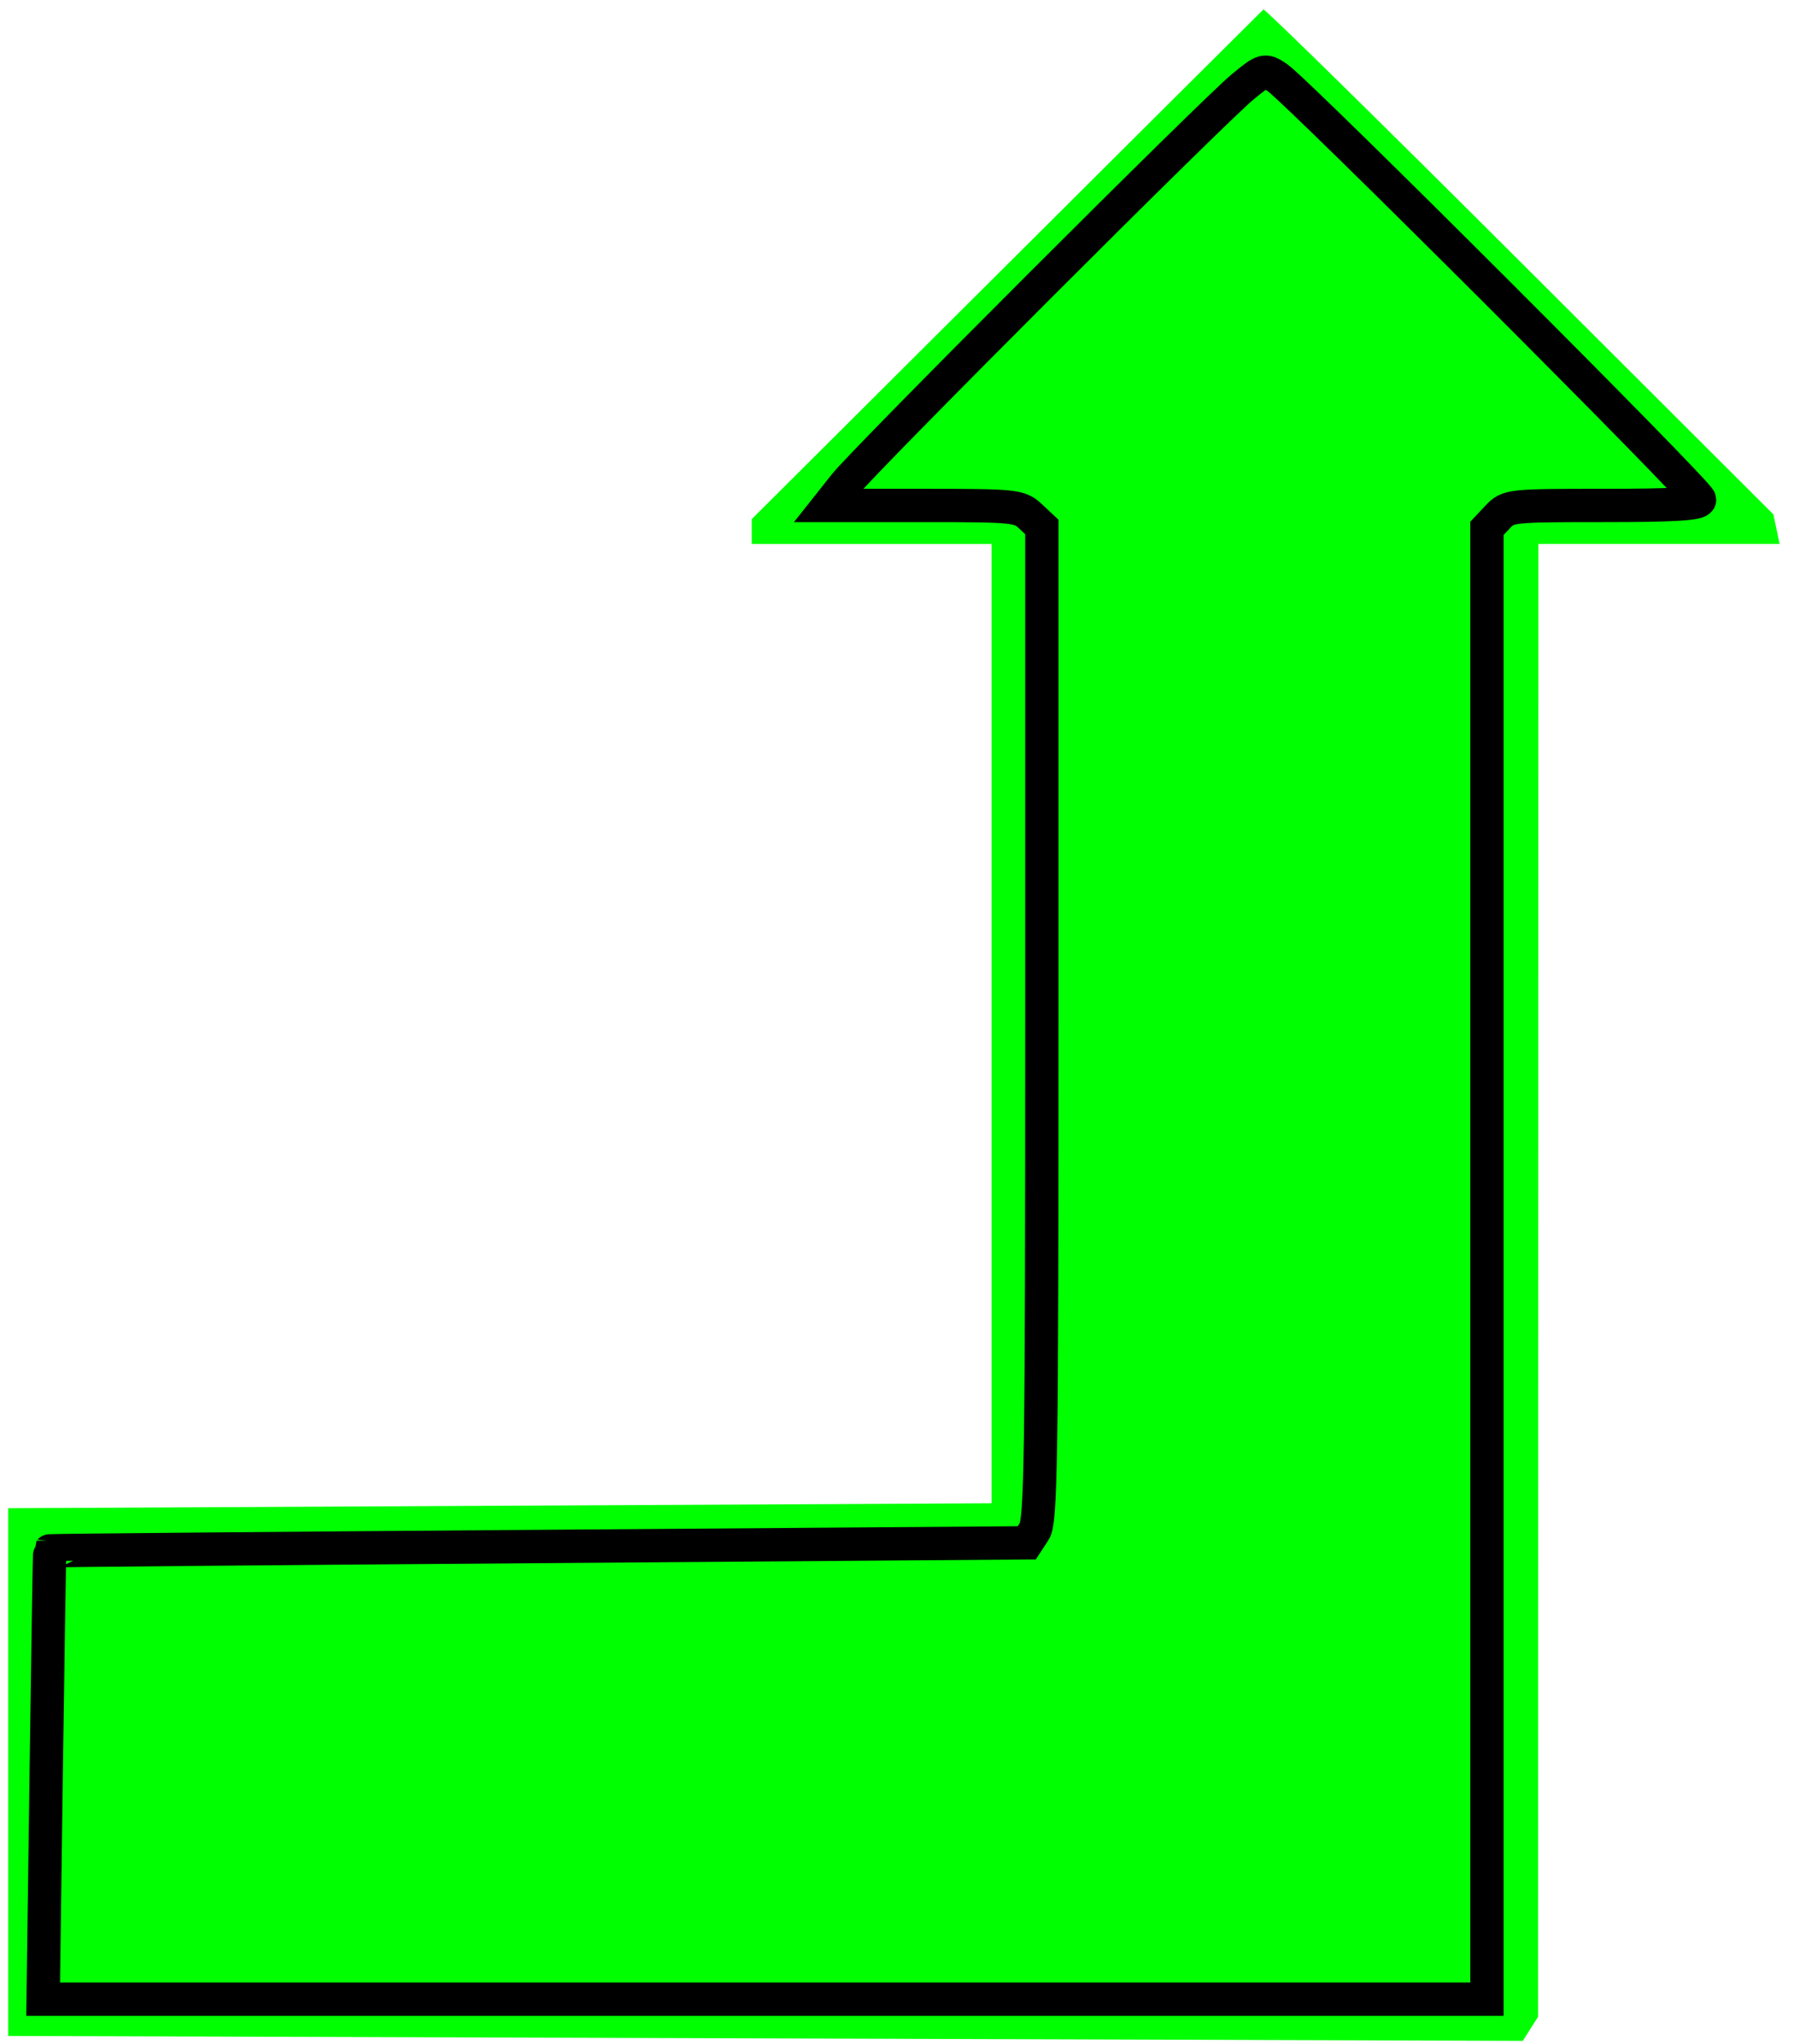
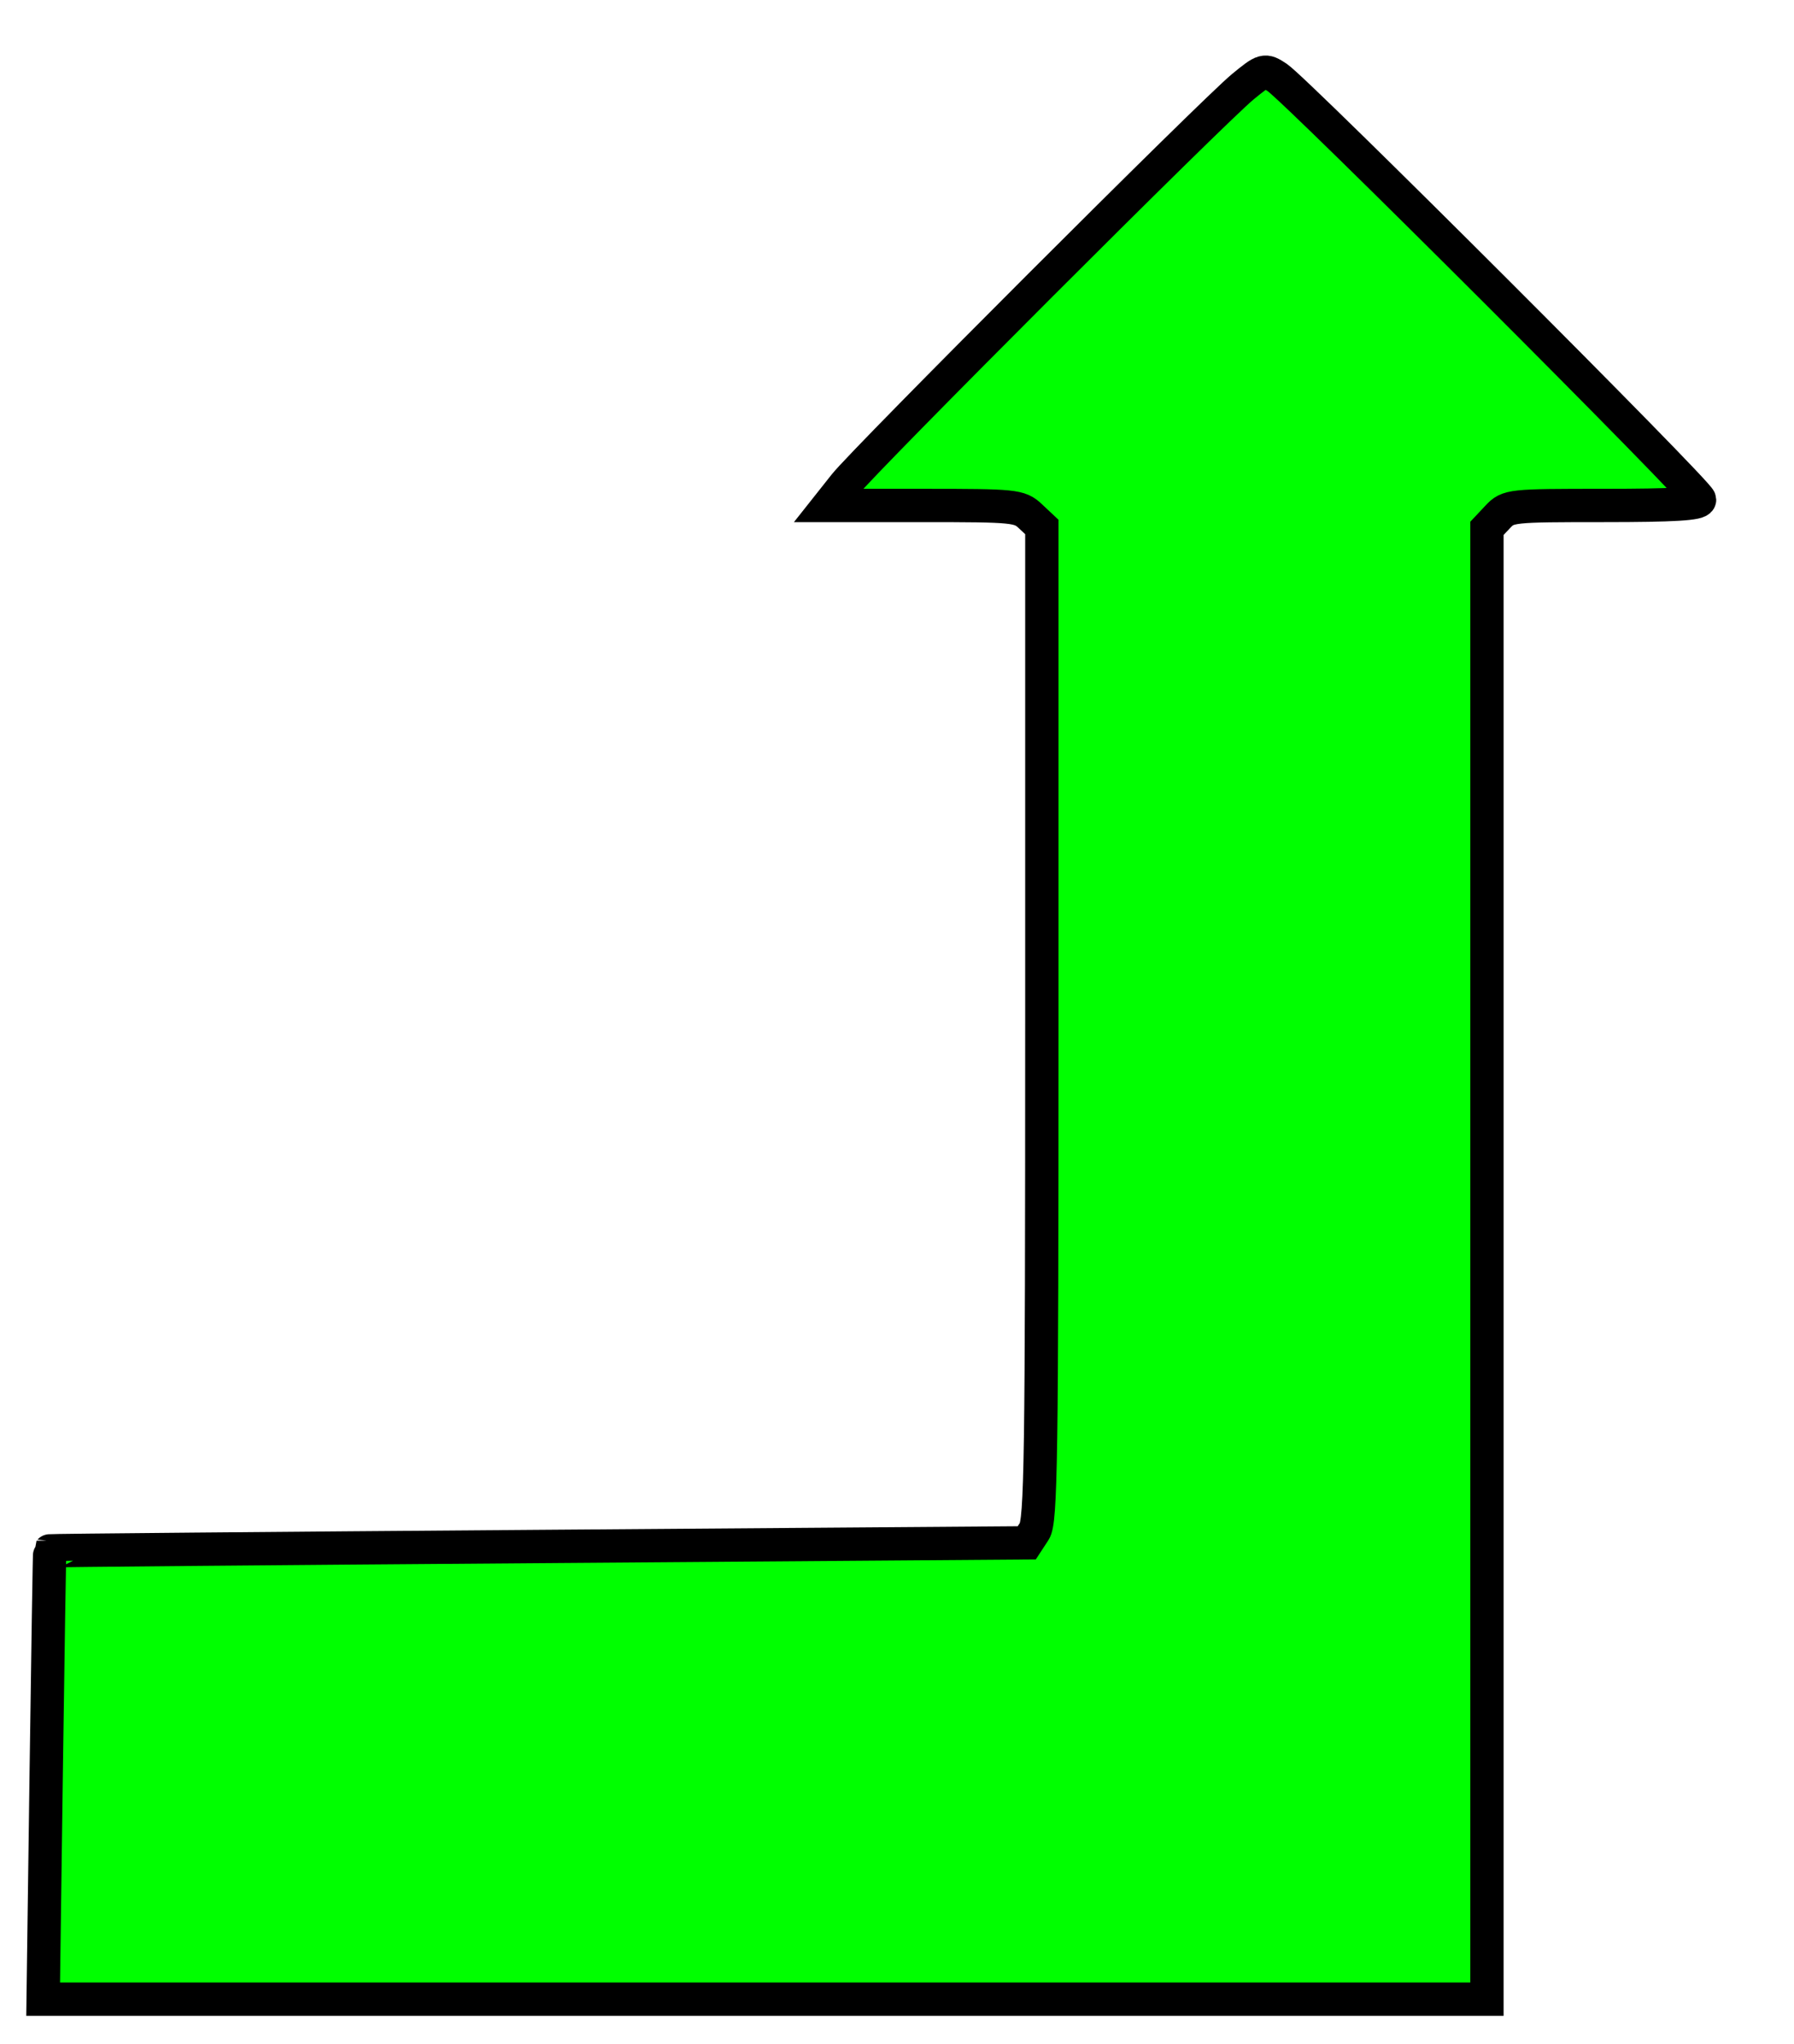
<svg xmlns="http://www.w3.org/2000/svg" xmlns:ns1="http://www.inkscape.org/namespaces/inkscape" xmlns:ns2="http://sodipodi.sourceforge.net/DTD/sodipodi-0.dtd" id="svg2" version="1.1" ns1:version="0.48.2 r9819" width="187" height="213" ns2:docname="L_shaped_arrow_purple_filled_up.svg">
  <defs id="defs6" />
  <ns2:namedview pagecolor="#ffffff" bordercolor="#666666" borderopacity="1" objecttolerance="10" gridtolerance="10" guidetolerance="10" ns1:pageopacity="0" ns1:pageshadow="2" ns1:window-width="1006" ns1:window-height="887" id="namedview4" showgrid="false" ns1:zoom="1.93991" ns1:cx="12.049212" ns1:cy="106.5" ns1:window-x="26" ns1:window-y="0" ns1:window-maximized="0" ns1:current-layer="svg2" />
-   <path style="fill:#00ff00;fill-opacity:1" d="m 158.39,27.199 26.464,26.414 0.323,1.539 0.323,1.539 -12.573,0 -12.573,0 -0.015,76.75 -0.015,76.75 -0.797,1.256 -0.797,1.256 -78.937,-0.256 -78.937,-0.256 0,-27.5 0,-27.5 51.25,-0.259 51.25,-0.259 0,-49.991 0,-49.991 -12.5,0 -12.5,0 0,-1.293 0,-1.293 26.554,-26.457 c 14.605,-14.551 26.658,-26.549 26.786,-26.66 0.128,-0.112 12.141,11.683 26.696,26.211 z m -49.778,1.734 c -12.242,12.233 -22.258,22.583 -22.258,23 l 0,0.758 9.8,0 9.8,0 1.2,1.2 1.2,1.2 -0.015,51.55 -0.015,51.55 -0.788,1.241 -0.788,1.241 -50.947,0.259 -50.947,0.259 -0.268,23.75 -0.268,23.75 75.518,0 75.518,0 0,-76.8 0,-76.8 1.2,-1.2 1.2,-1.2 9.8,0 9.8,0 0,-0.742 c 0,-1.135 -44.343,-45.258 -45.484,-45.258 -0.55,0 -11.016,10.009 -23.258,22.242 z" id="path3006" ns1:connector-curvature="0" />
  <path style="fill:#00ff00;fill-opacity:1;fill-rule:nonzero;stroke:#000000;stroke-width:3.473;stroke-linecap:butt;stroke-linejoin:miter;stroke-miterlimit:10;stroke-opacity:1;stroke-dasharray:none;stroke-dashoffset:0" d="m 4.813,185.035 c 0.174,-12.829 0.342,-23.36 0.374,-23.402 0.032,-0.042 22.958,-0.247 50.948,-0.455 l 50.89,-0.38 0.787,-1.202 c 0.693,-1.058 0.787,-7.404 0.787,-52.937 l 0,-51.735 -1.193,-1.121 c -1.14,-1.071 -1.637,-1.121 -11.126,-1.121 l -9.933,0 1.7,-2.146 c 2.112,-2.666 38.43,-38.982 41.503,-41.5 2.196,-1.799 2.272,-1.82 3.573,-0.967 2.014,1.319 44.037,43.316 44.037,44.009 0,0.44 -2.698,0.603 -9.962,0.603 -9.747,0 -9.986,0.026 -11.083,1.193 l -1.121,1.193 0,76.646 0,76.646 -75.248,0 -75.248,0 0.316,-23.326 z" id="path3843" ns1:connector-curvature="0" />
</svg>